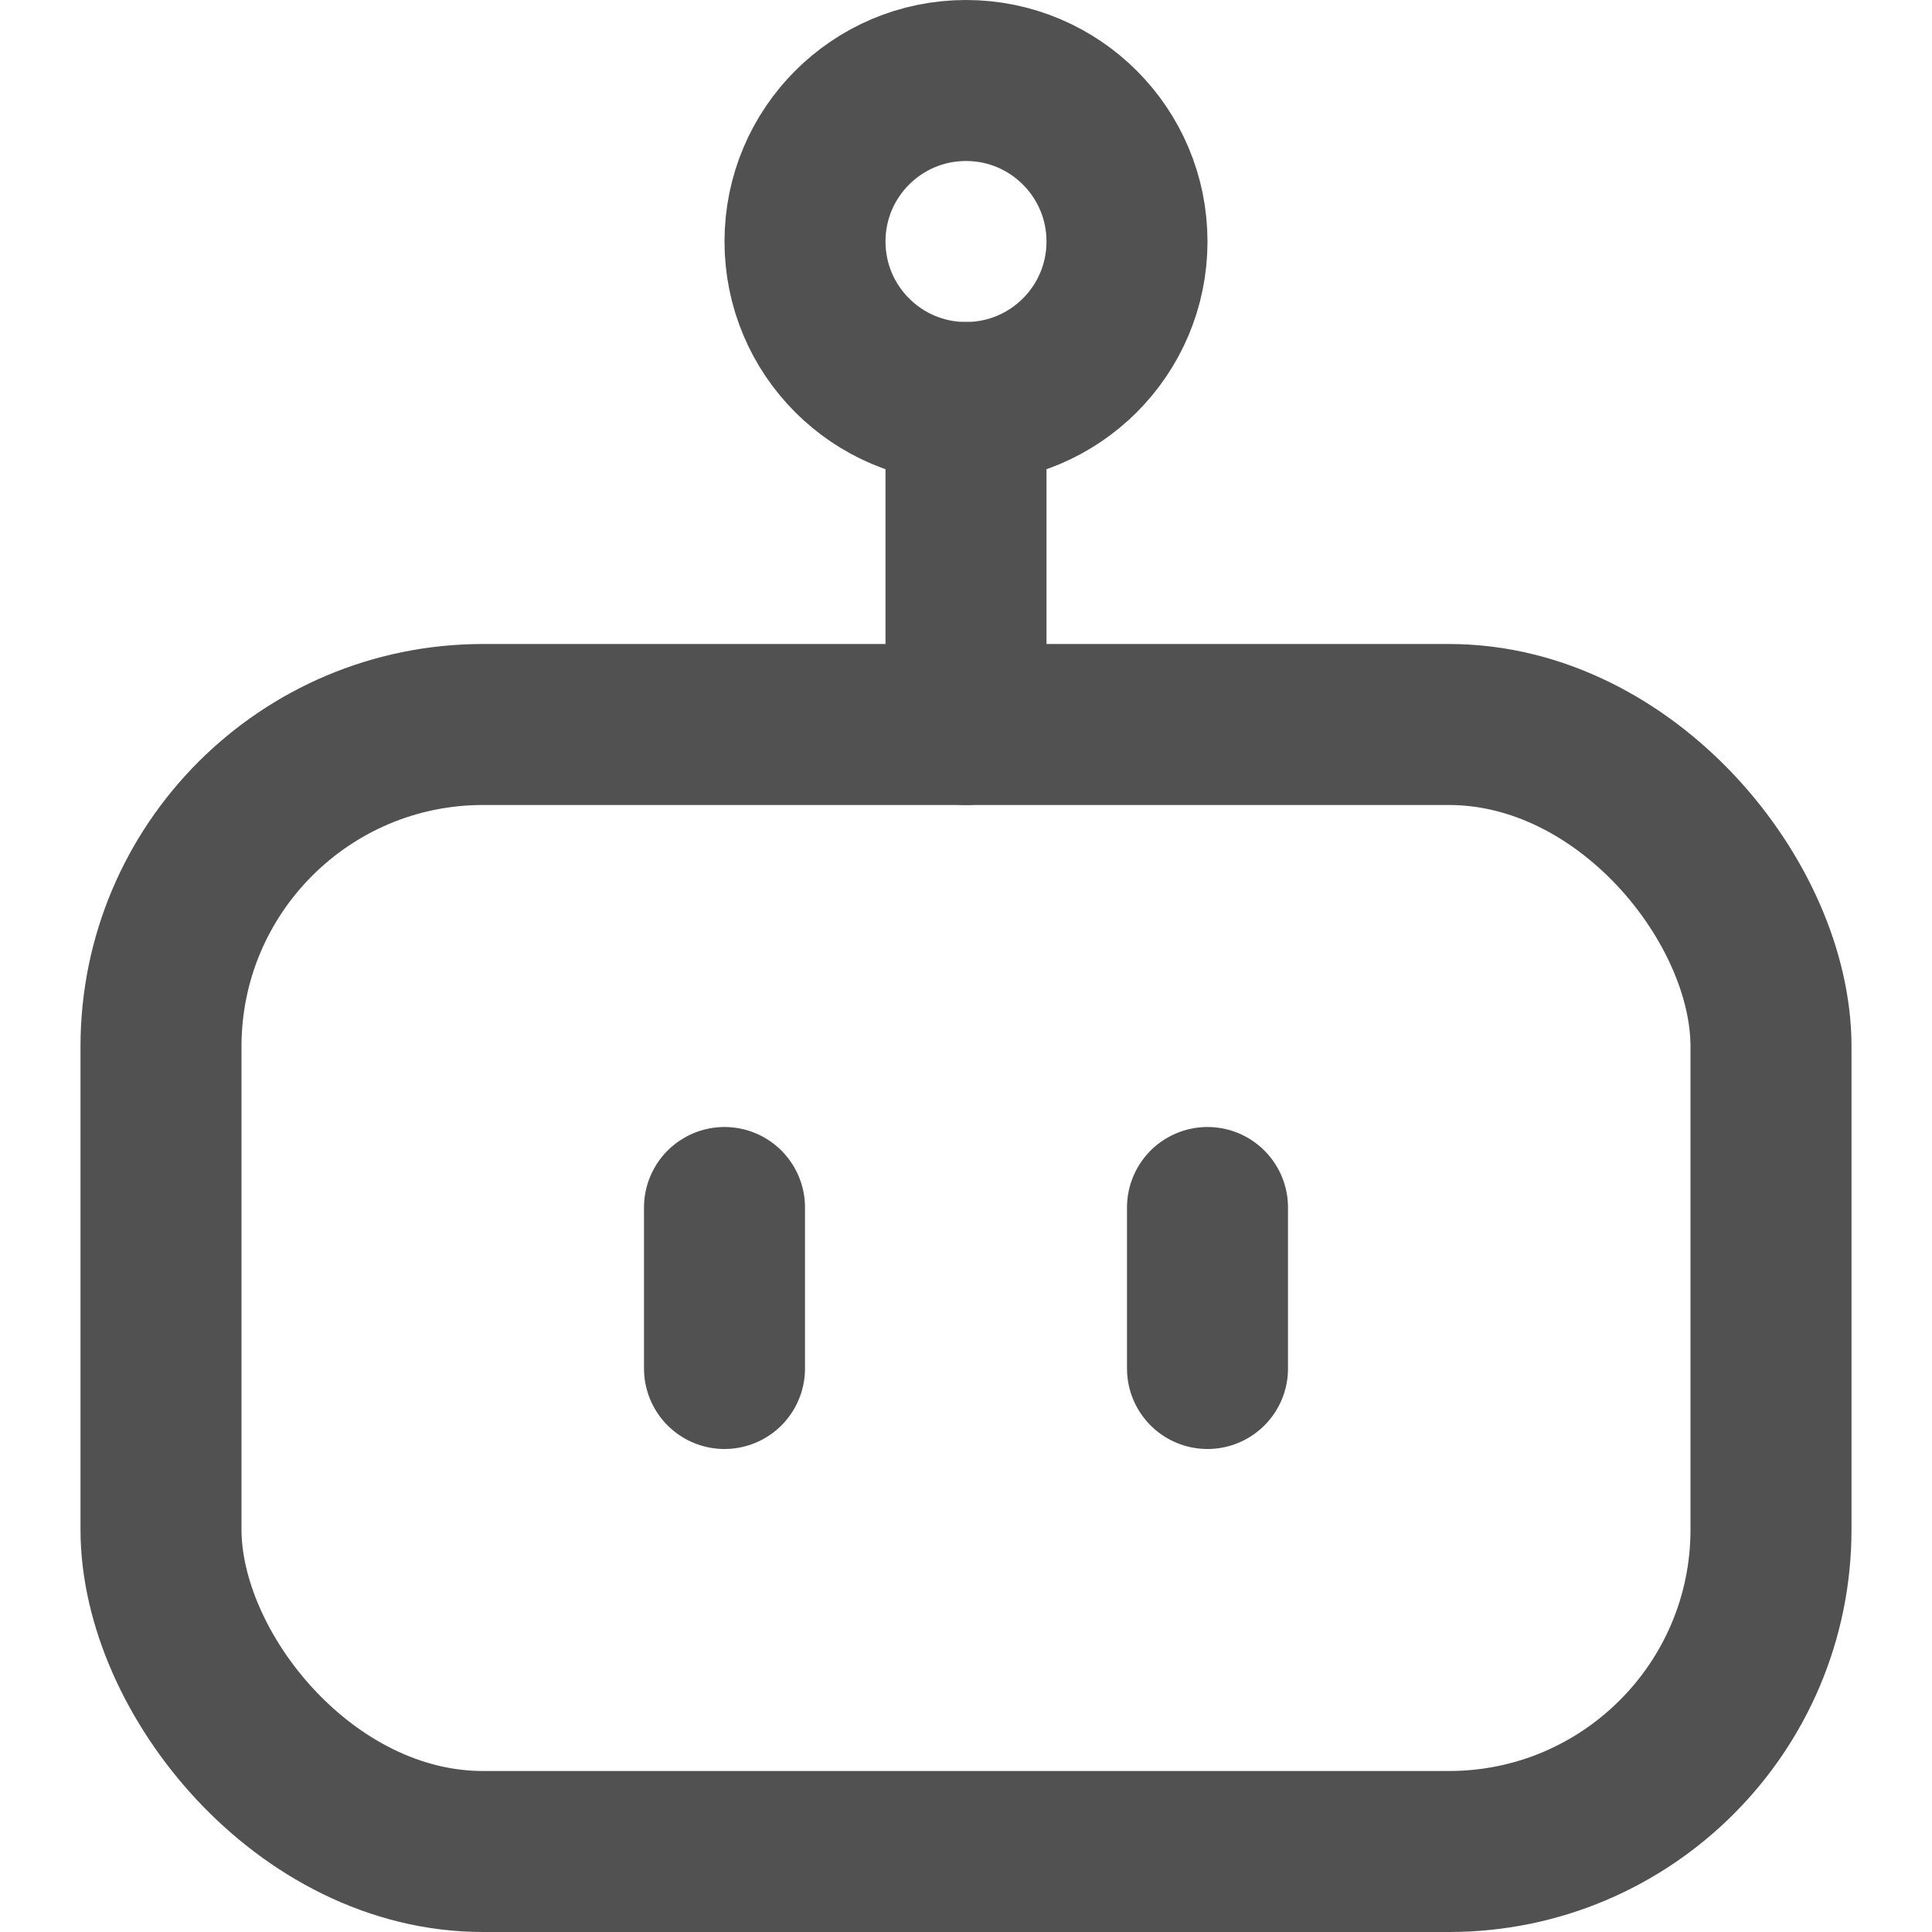
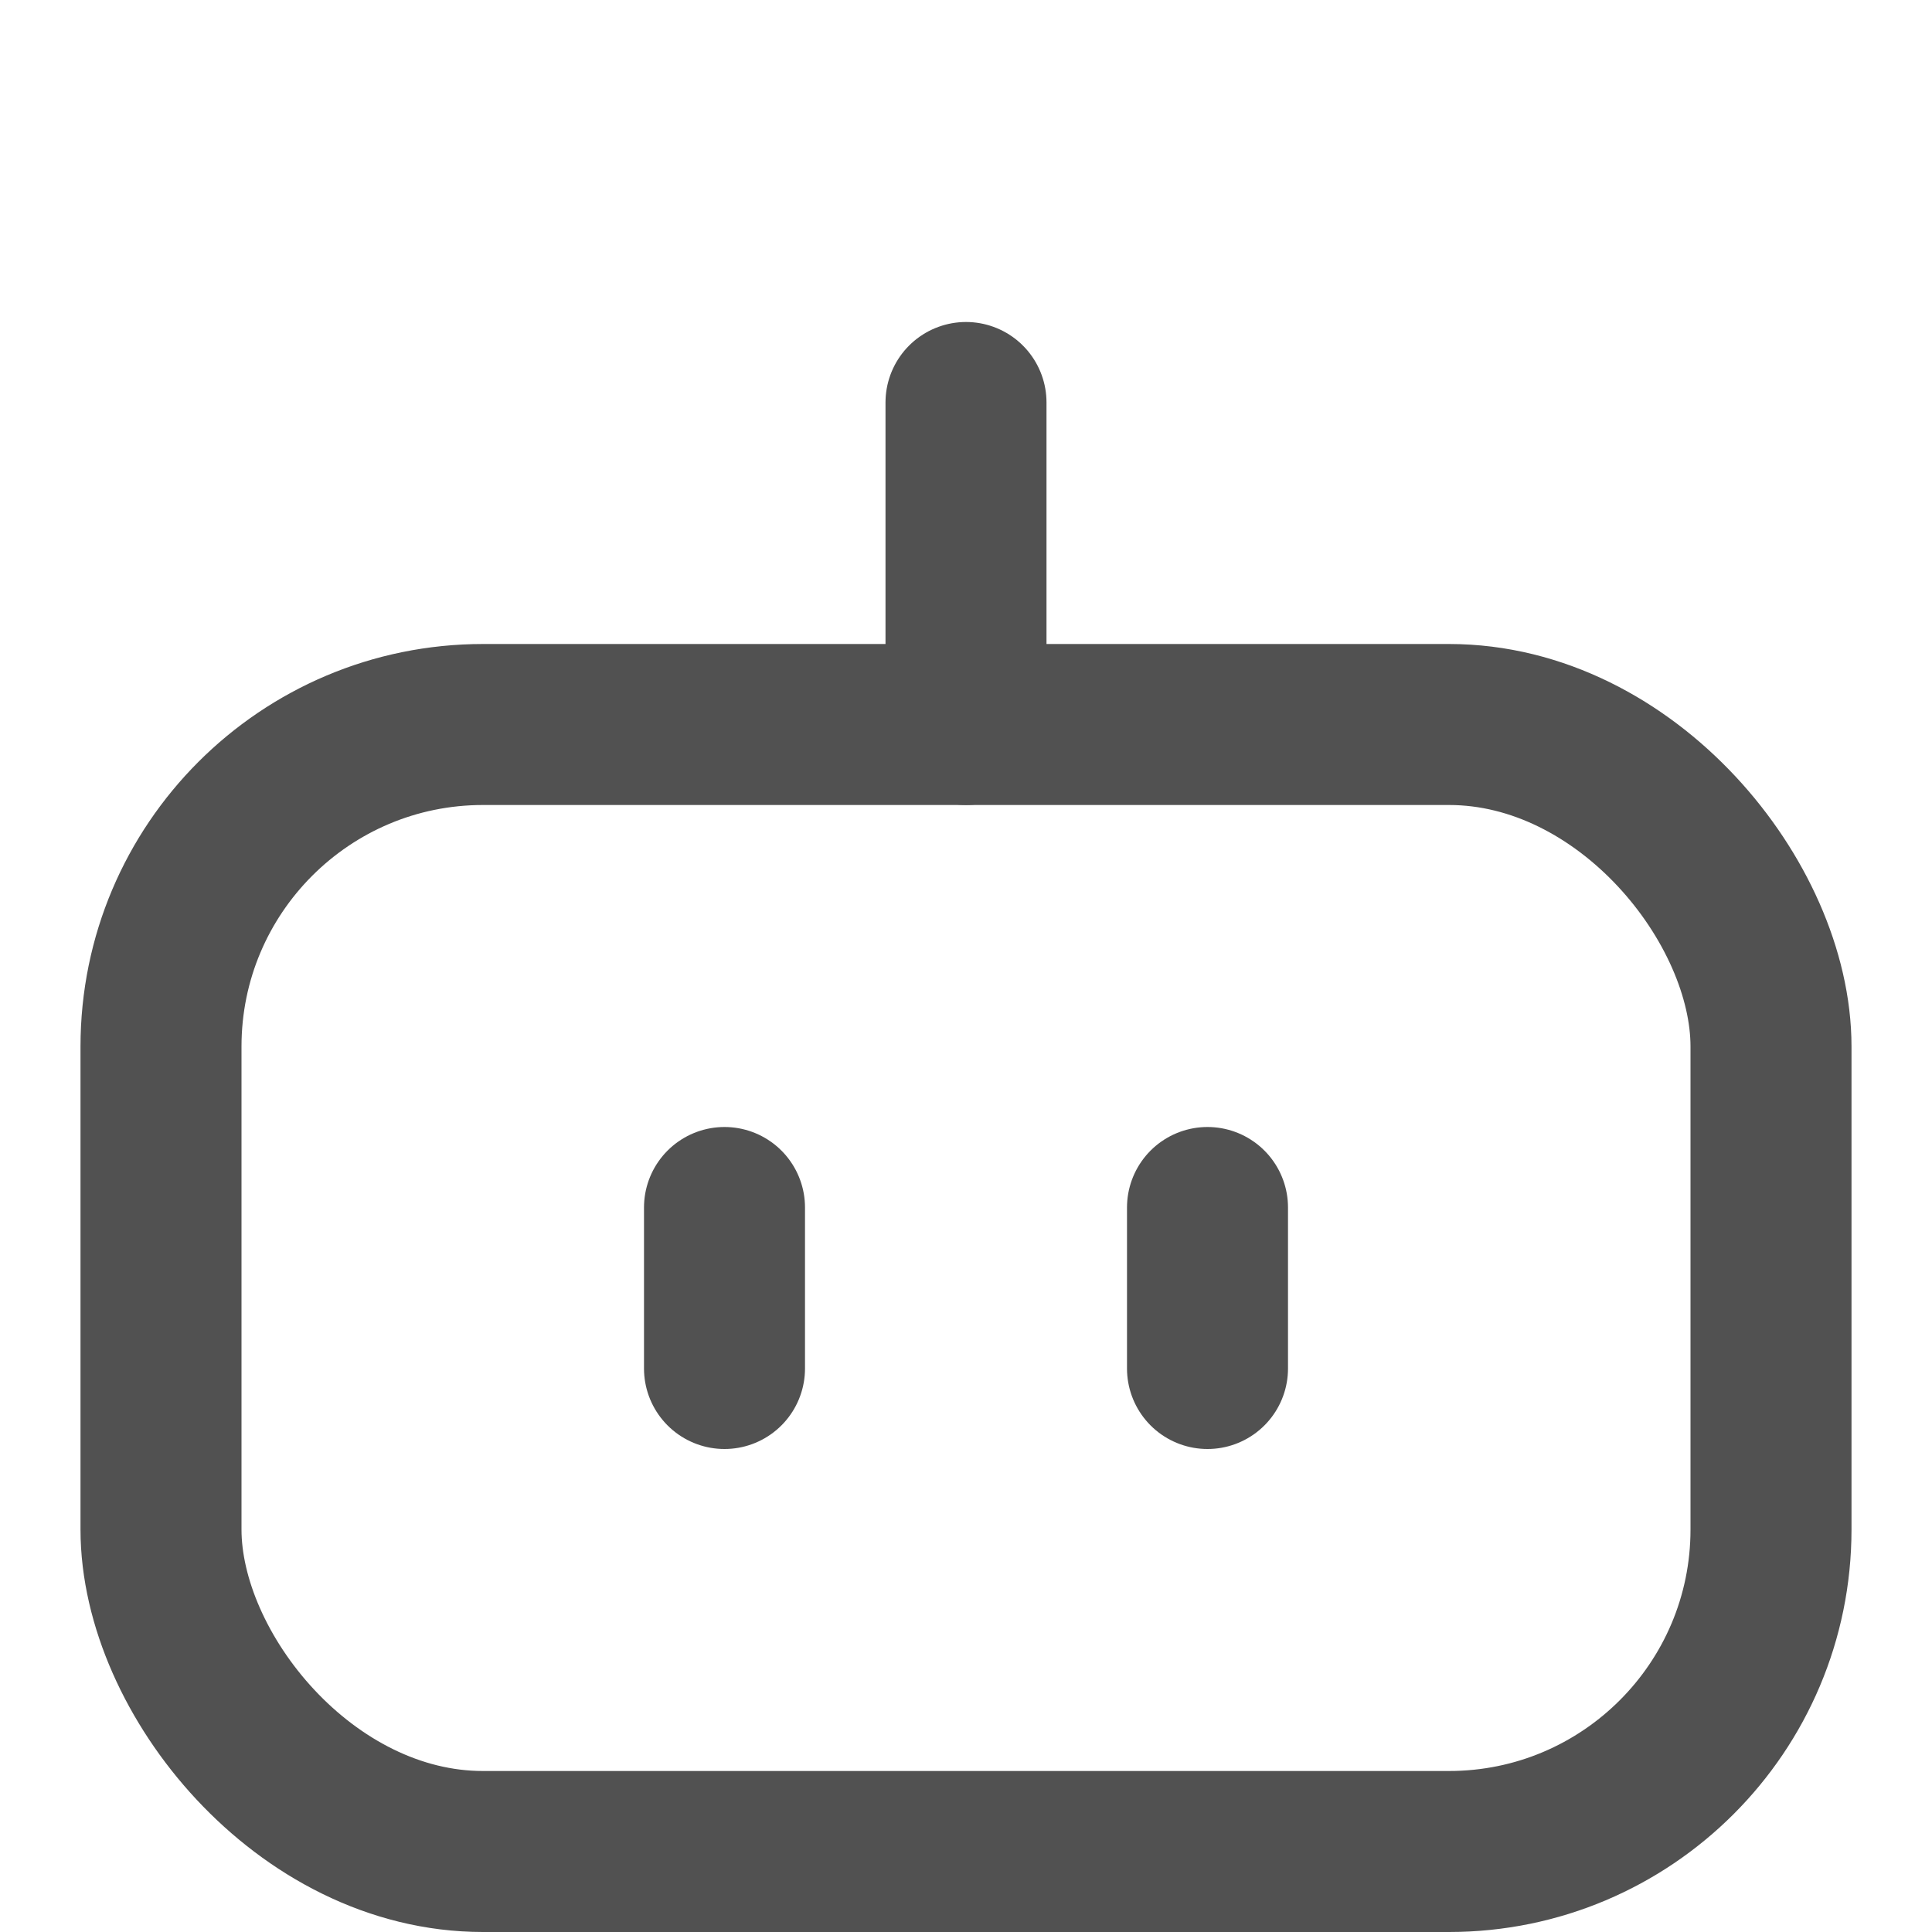
<svg xmlns="http://www.w3.org/2000/svg" width="24" height="24" viewBox="0 0 24 24">
  <g fill="none" stroke="#515151" stroke-linecap="round" stroke-linejoin="round" stroke-width="2">
    <rect width="20" height="14" x="2" y="9" rx="4" />
-     <circle cx="12" cy="3" r="2" />
    <path d="M12 5v4m-3 8v-2m6 0v2" />
  </g>
</svg>